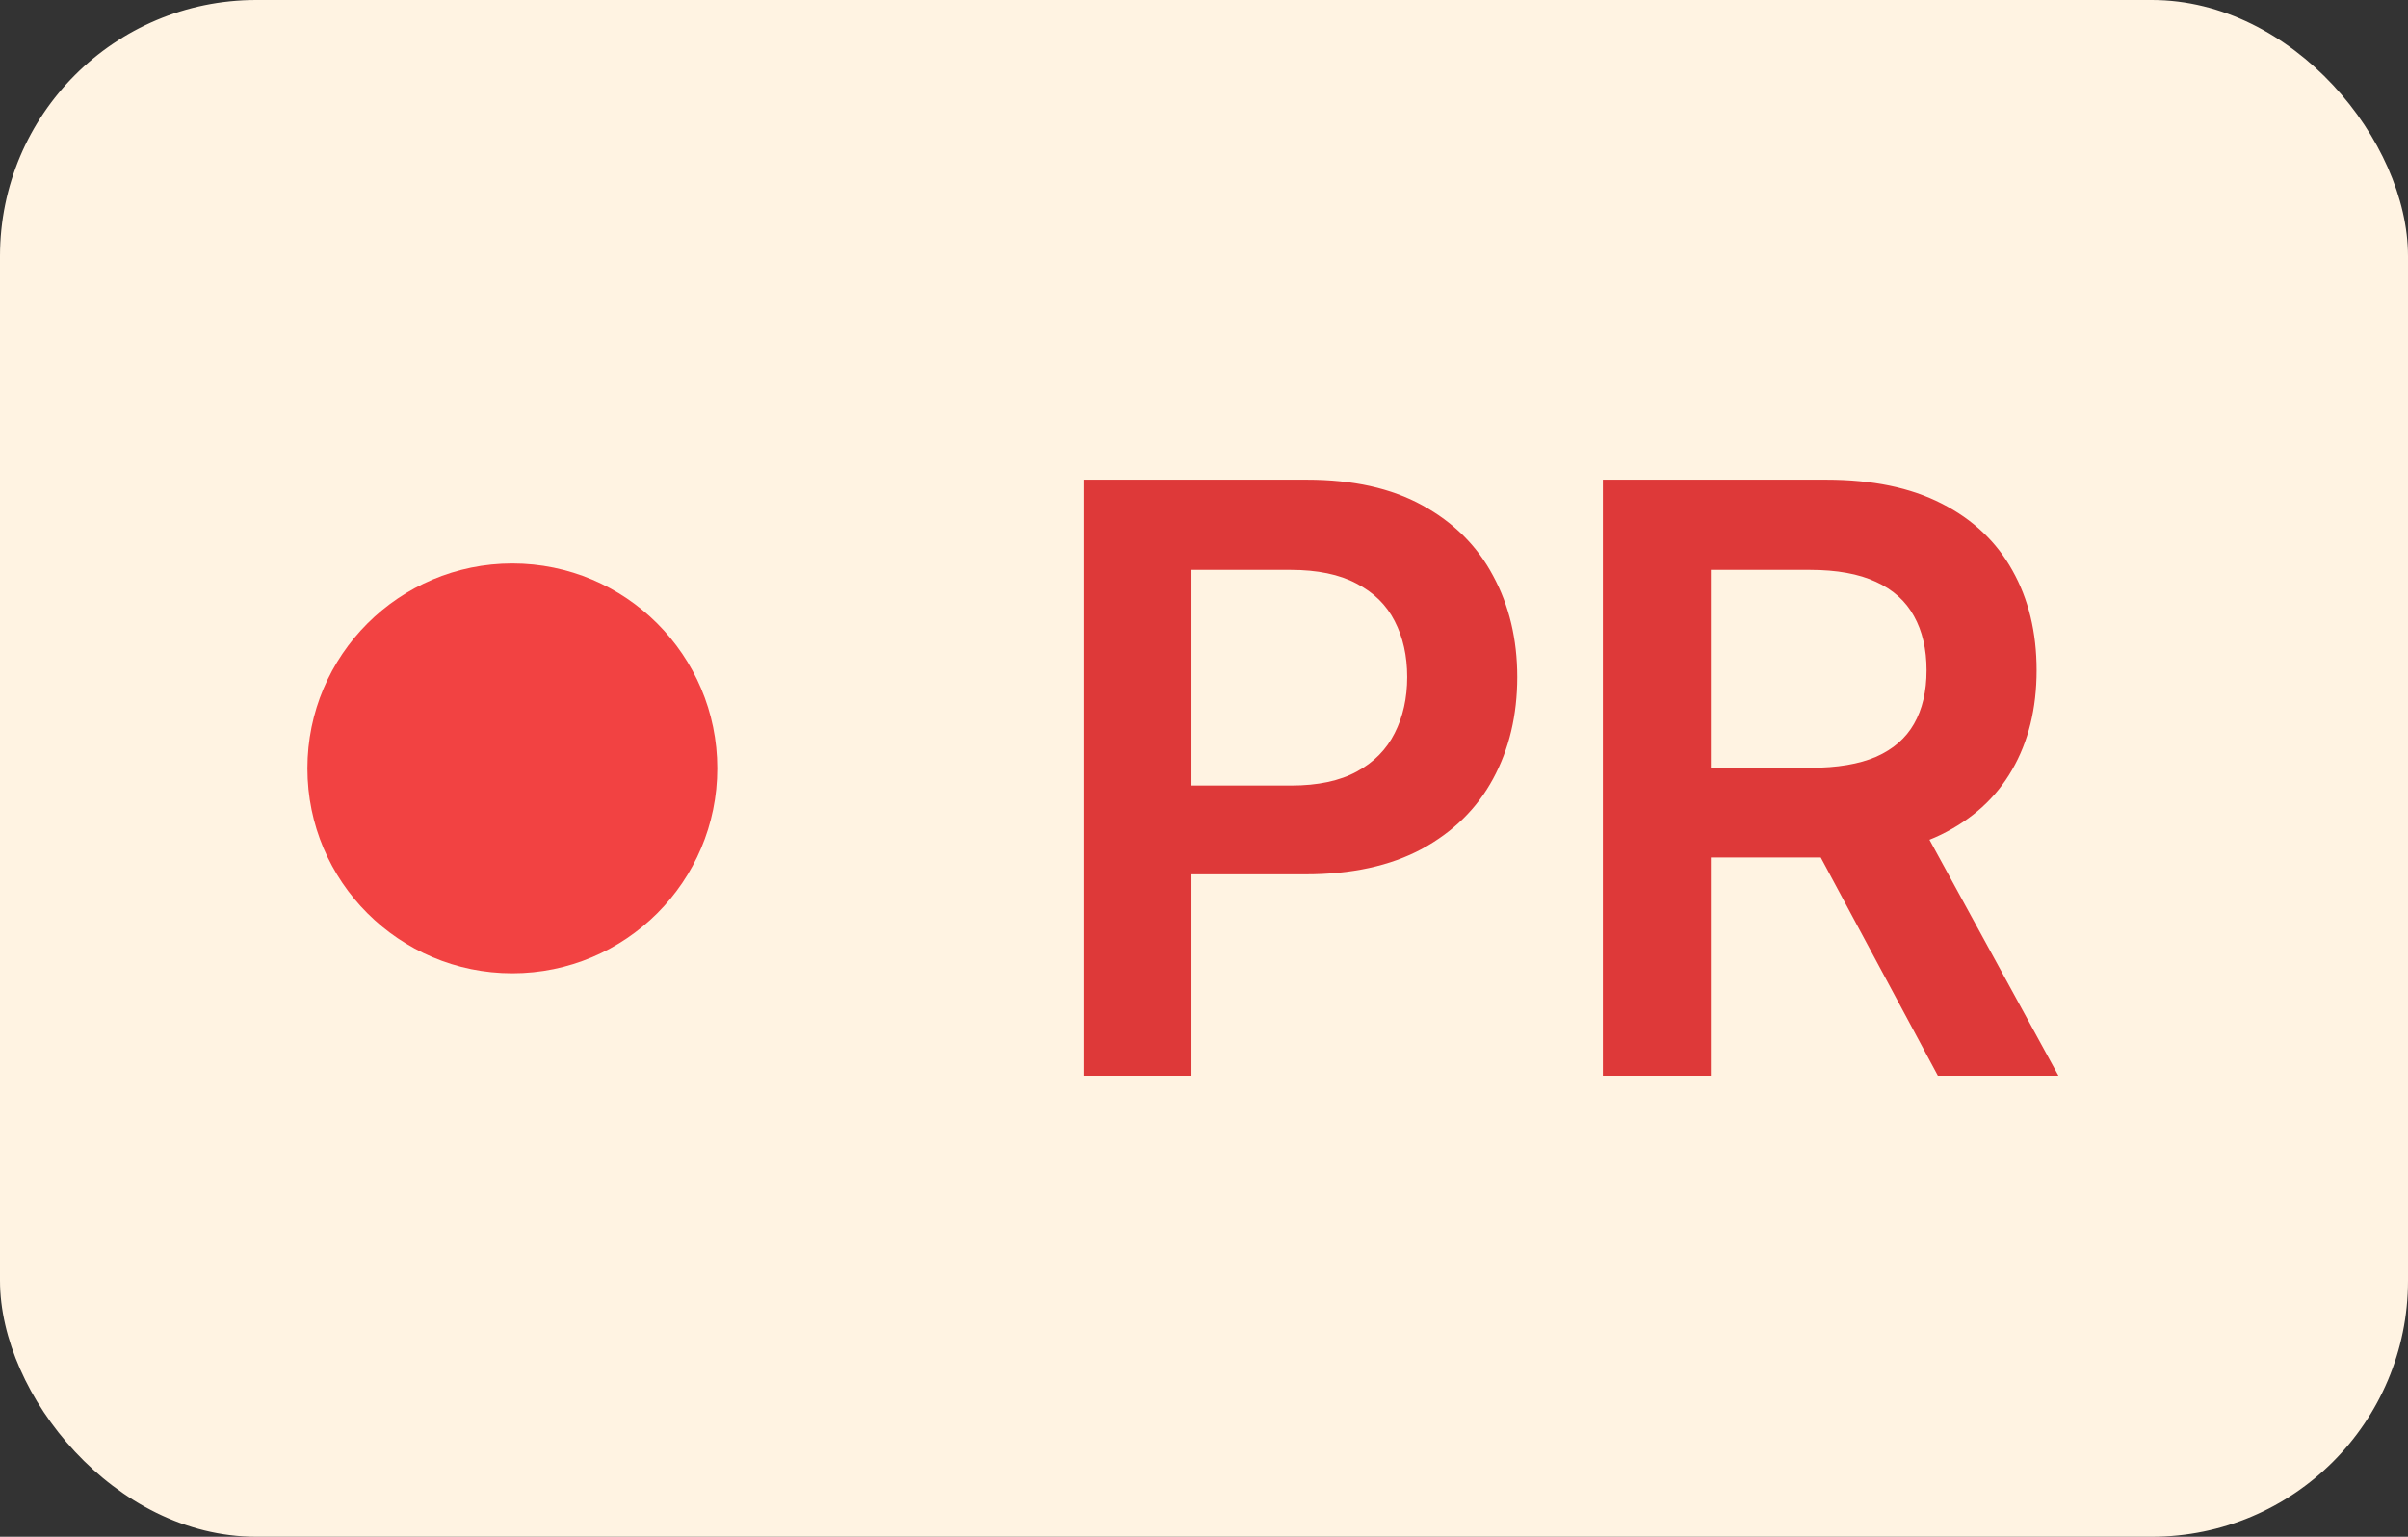
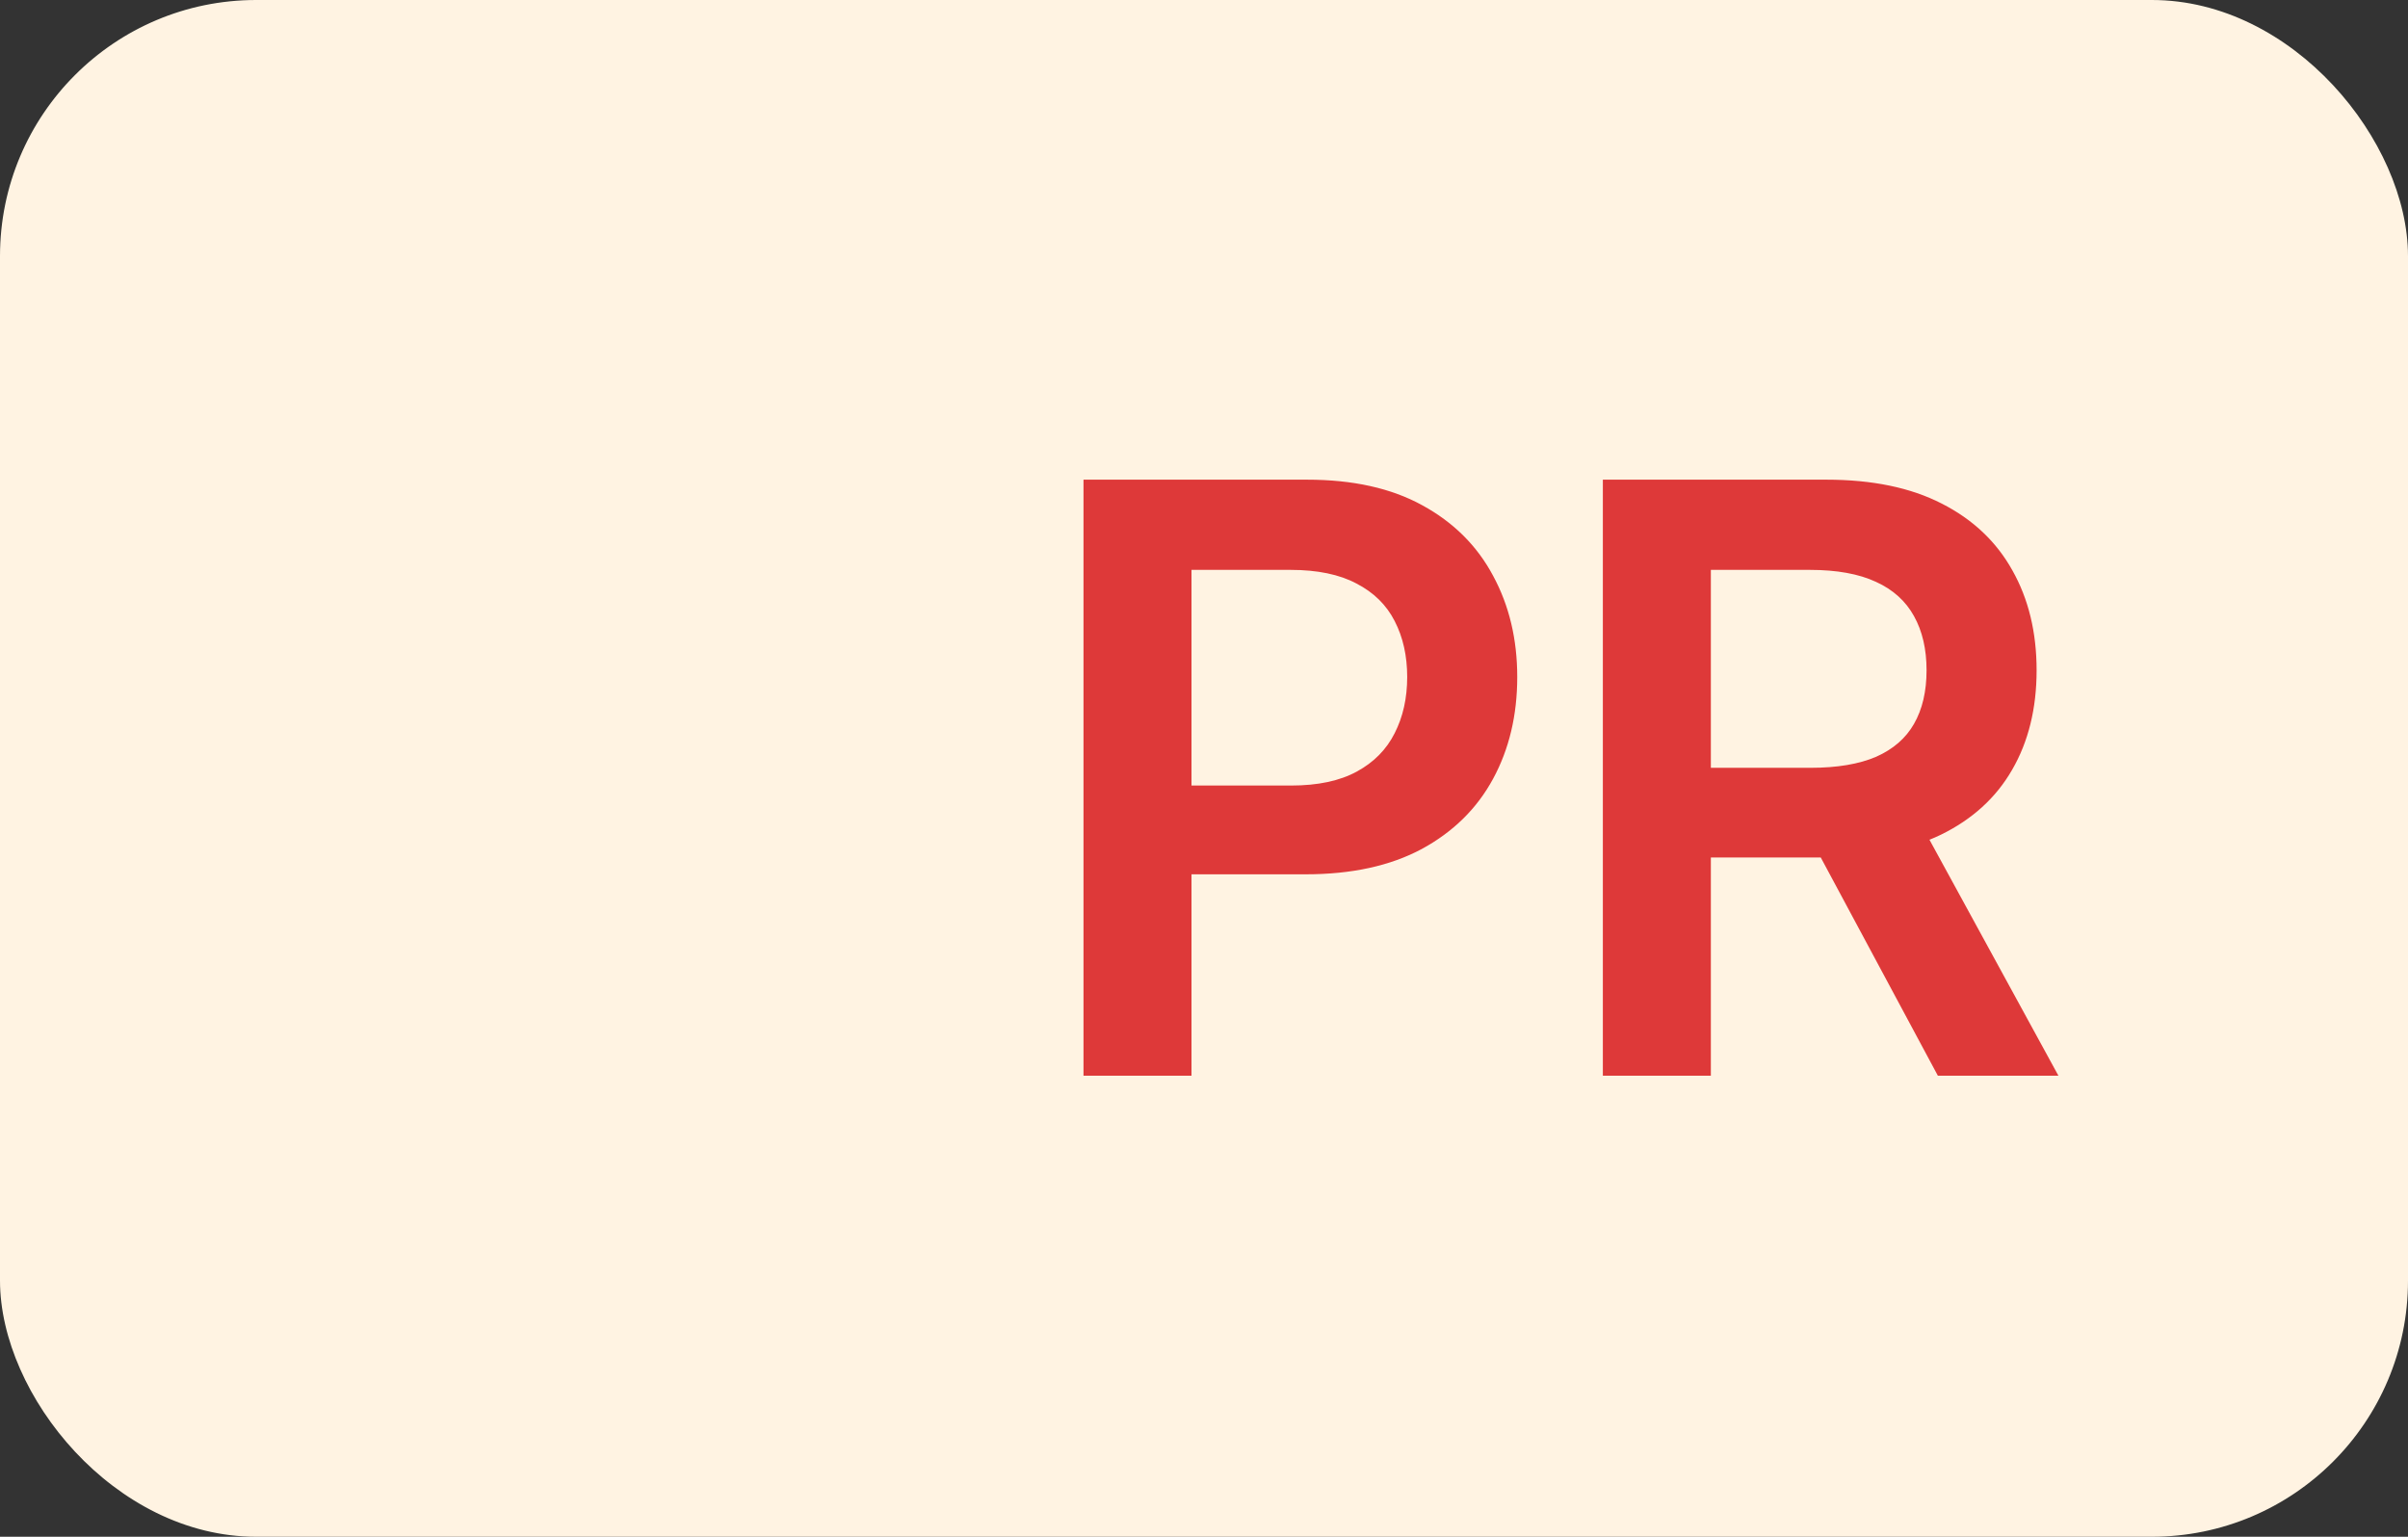
<svg xmlns="http://www.w3.org/2000/svg" width="47" height="30" viewBox="0 0 47 30" fill="none">
  <rect x="0" y="0" width="47" height="30" fill="#333333" stroke="none" />
  <rect width="47" height="30" rx="5" fill="#FFF3E2" />
-   <circle cx="10" cy="15" r="4" fill="#F24242" />
  <path d="M21.148 21V9.364H25.511C26.405 9.364 27.155 9.53 27.761 9.864C28.371 10.197 28.831 10.655 29.142 11.239C29.456 11.818 29.614 12.477 29.614 13.216C29.614 13.962 29.456 14.625 29.142 15.204C28.828 15.784 28.364 16.241 27.75 16.574C27.136 16.903 26.381 17.068 25.483 17.068H22.591V15.335H25.199C25.722 15.335 26.15 15.244 26.483 15.062C26.816 14.881 27.062 14.631 27.222 14.312C27.384 13.994 27.466 13.629 27.466 13.216C27.466 12.803 27.384 12.439 27.222 12.125C27.062 11.811 26.814 11.566 26.477 11.392C26.144 11.214 25.714 11.125 25.188 11.125H23.256V21H21.148ZM31.285 21V9.364H35.648C36.542 9.364 37.292 9.519 37.898 9.83C38.508 10.14 38.968 10.576 39.279 11.136C39.593 11.693 39.751 12.343 39.751 13.085C39.751 13.831 39.591 14.479 39.273 15.028C38.959 15.574 38.495 15.996 37.881 16.296C37.268 16.591 36.514 16.739 35.62 16.739H32.512V14.989H35.336C35.858 14.989 36.286 14.917 36.62 14.773C36.953 14.625 37.199 14.411 37.358 14.131C37.521 13.847 37.603 13.498 37.603 13.085C37.603 12.672 37.521 12.32 37.358 12.028C37.196 11.733 36.947 11.509 36.614 11.358C36.281 11.203 35.851 11.125 35.324 11.125H33.393V21H31.285ZM37.296 15.727L40.177 21H37.824L34.995 15.727H37.296Z" fill="#DE3939" />
</svg>